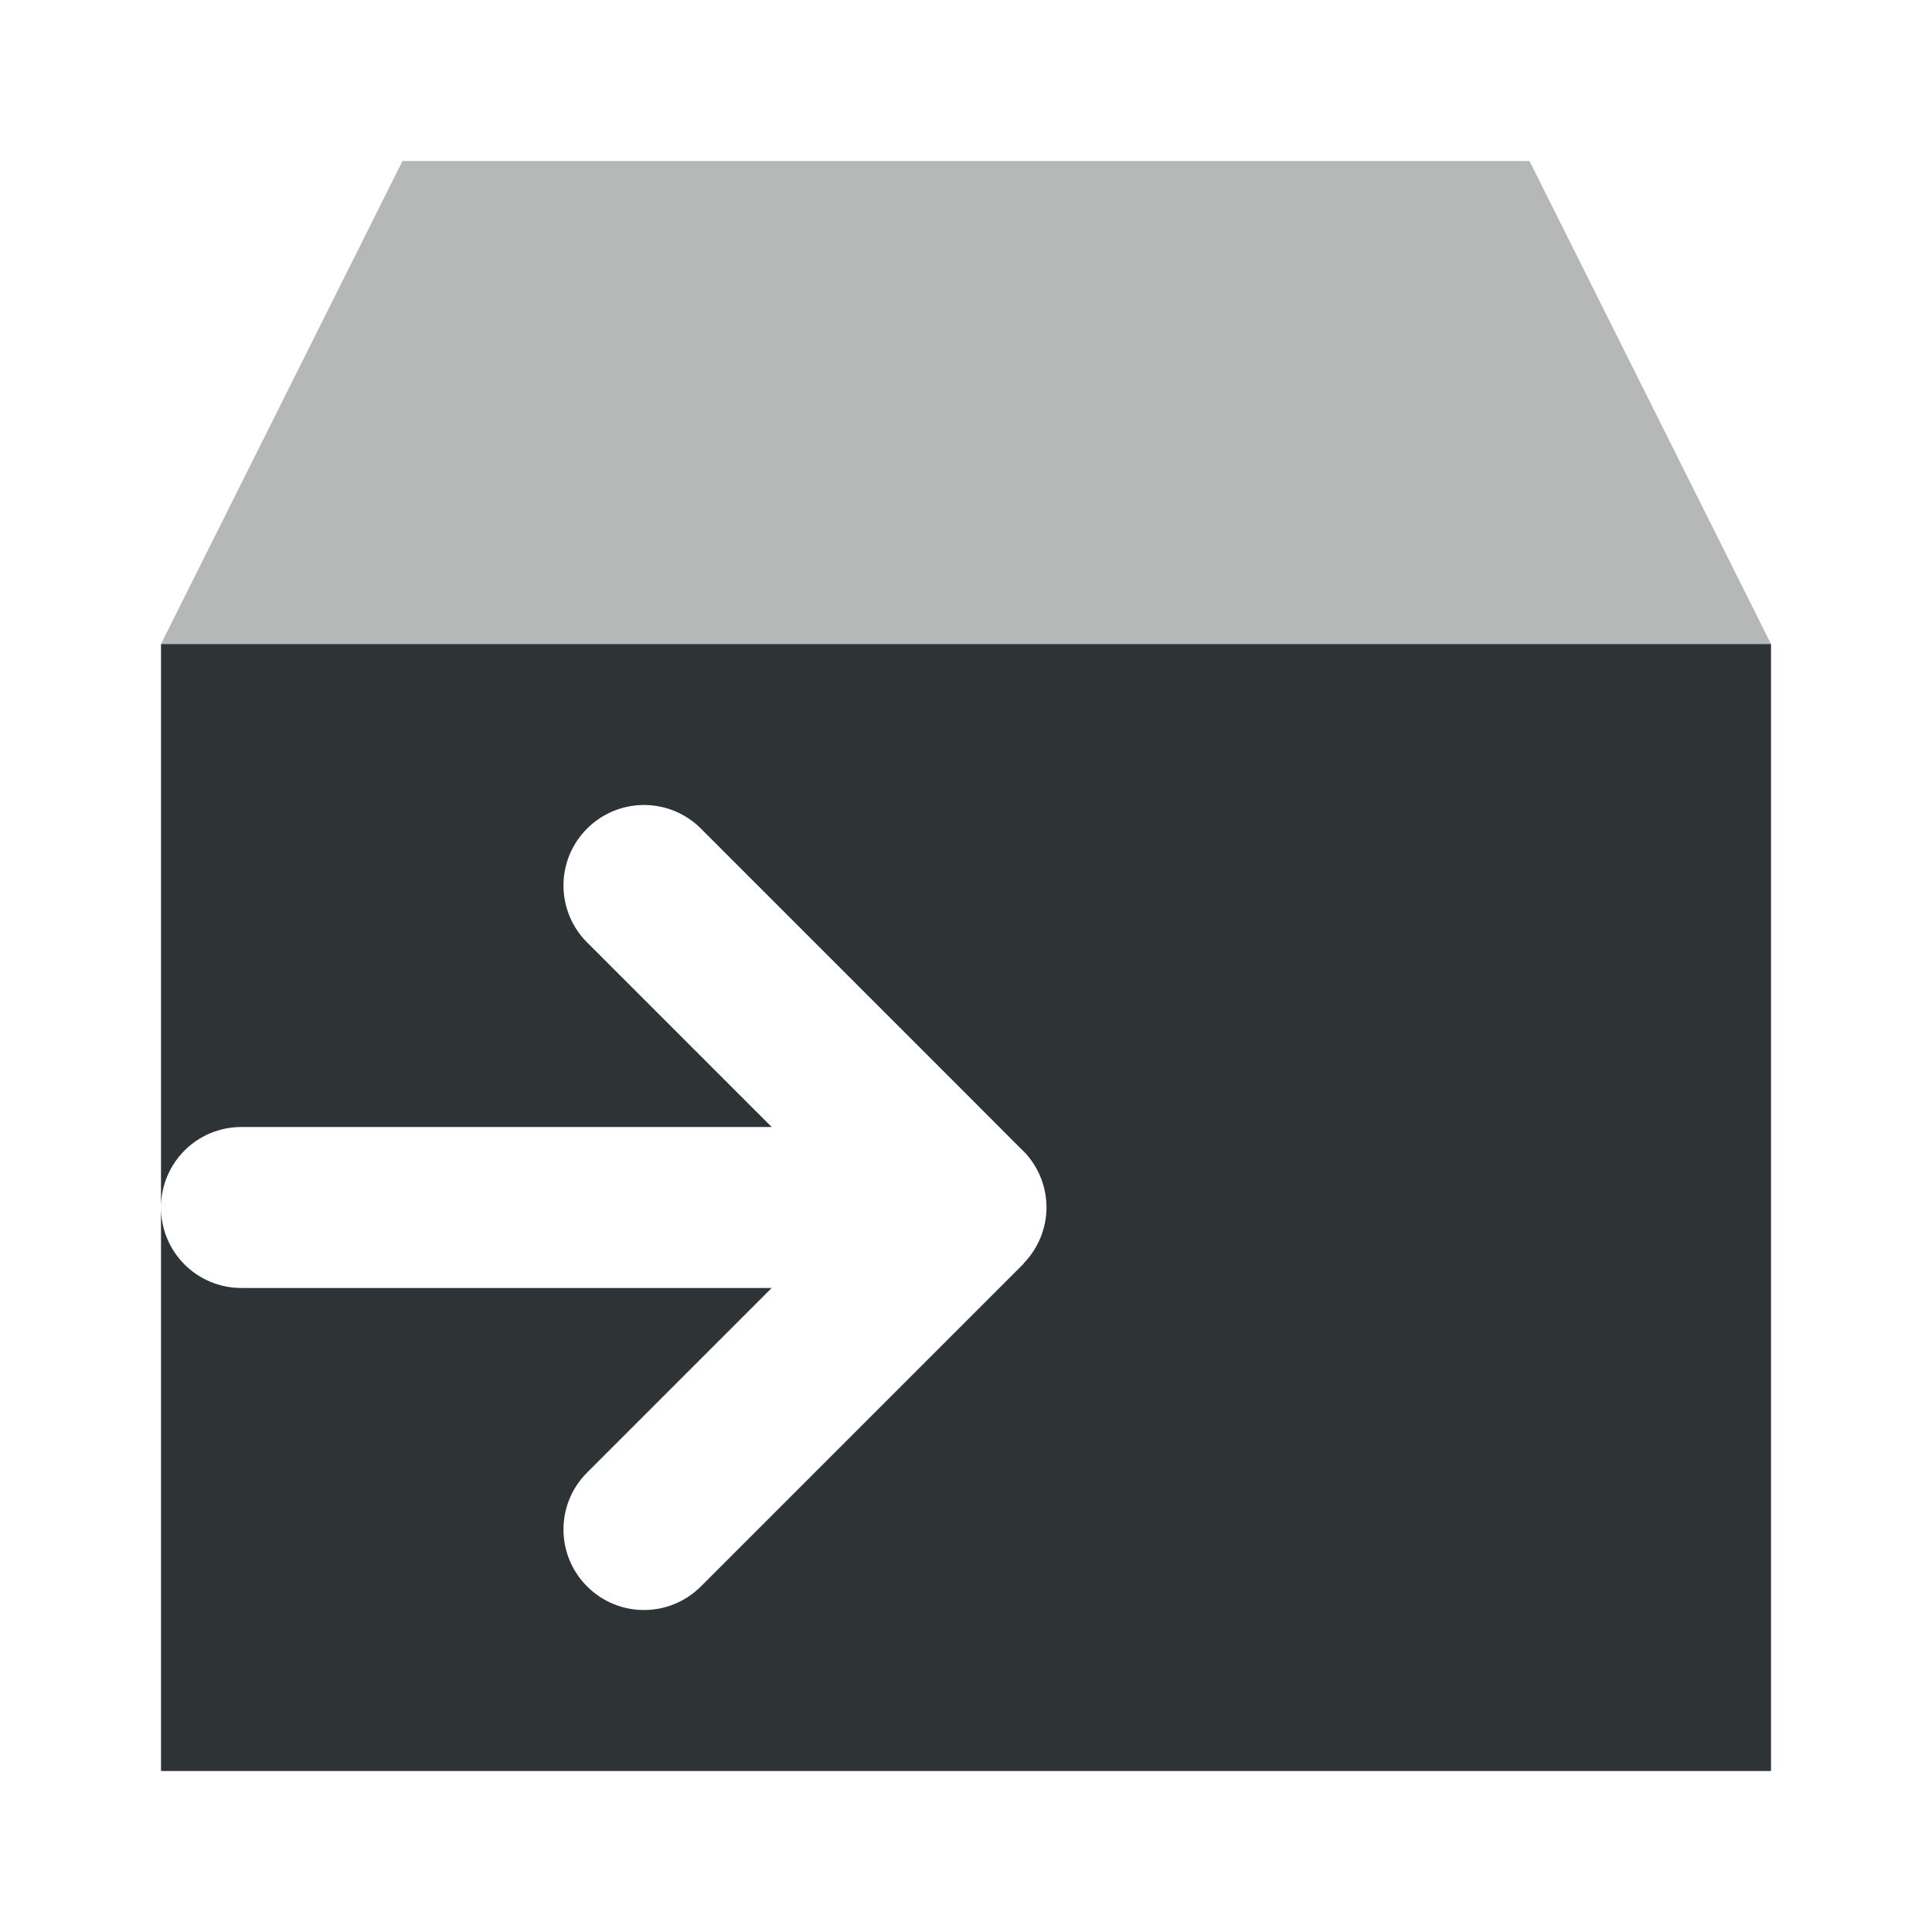
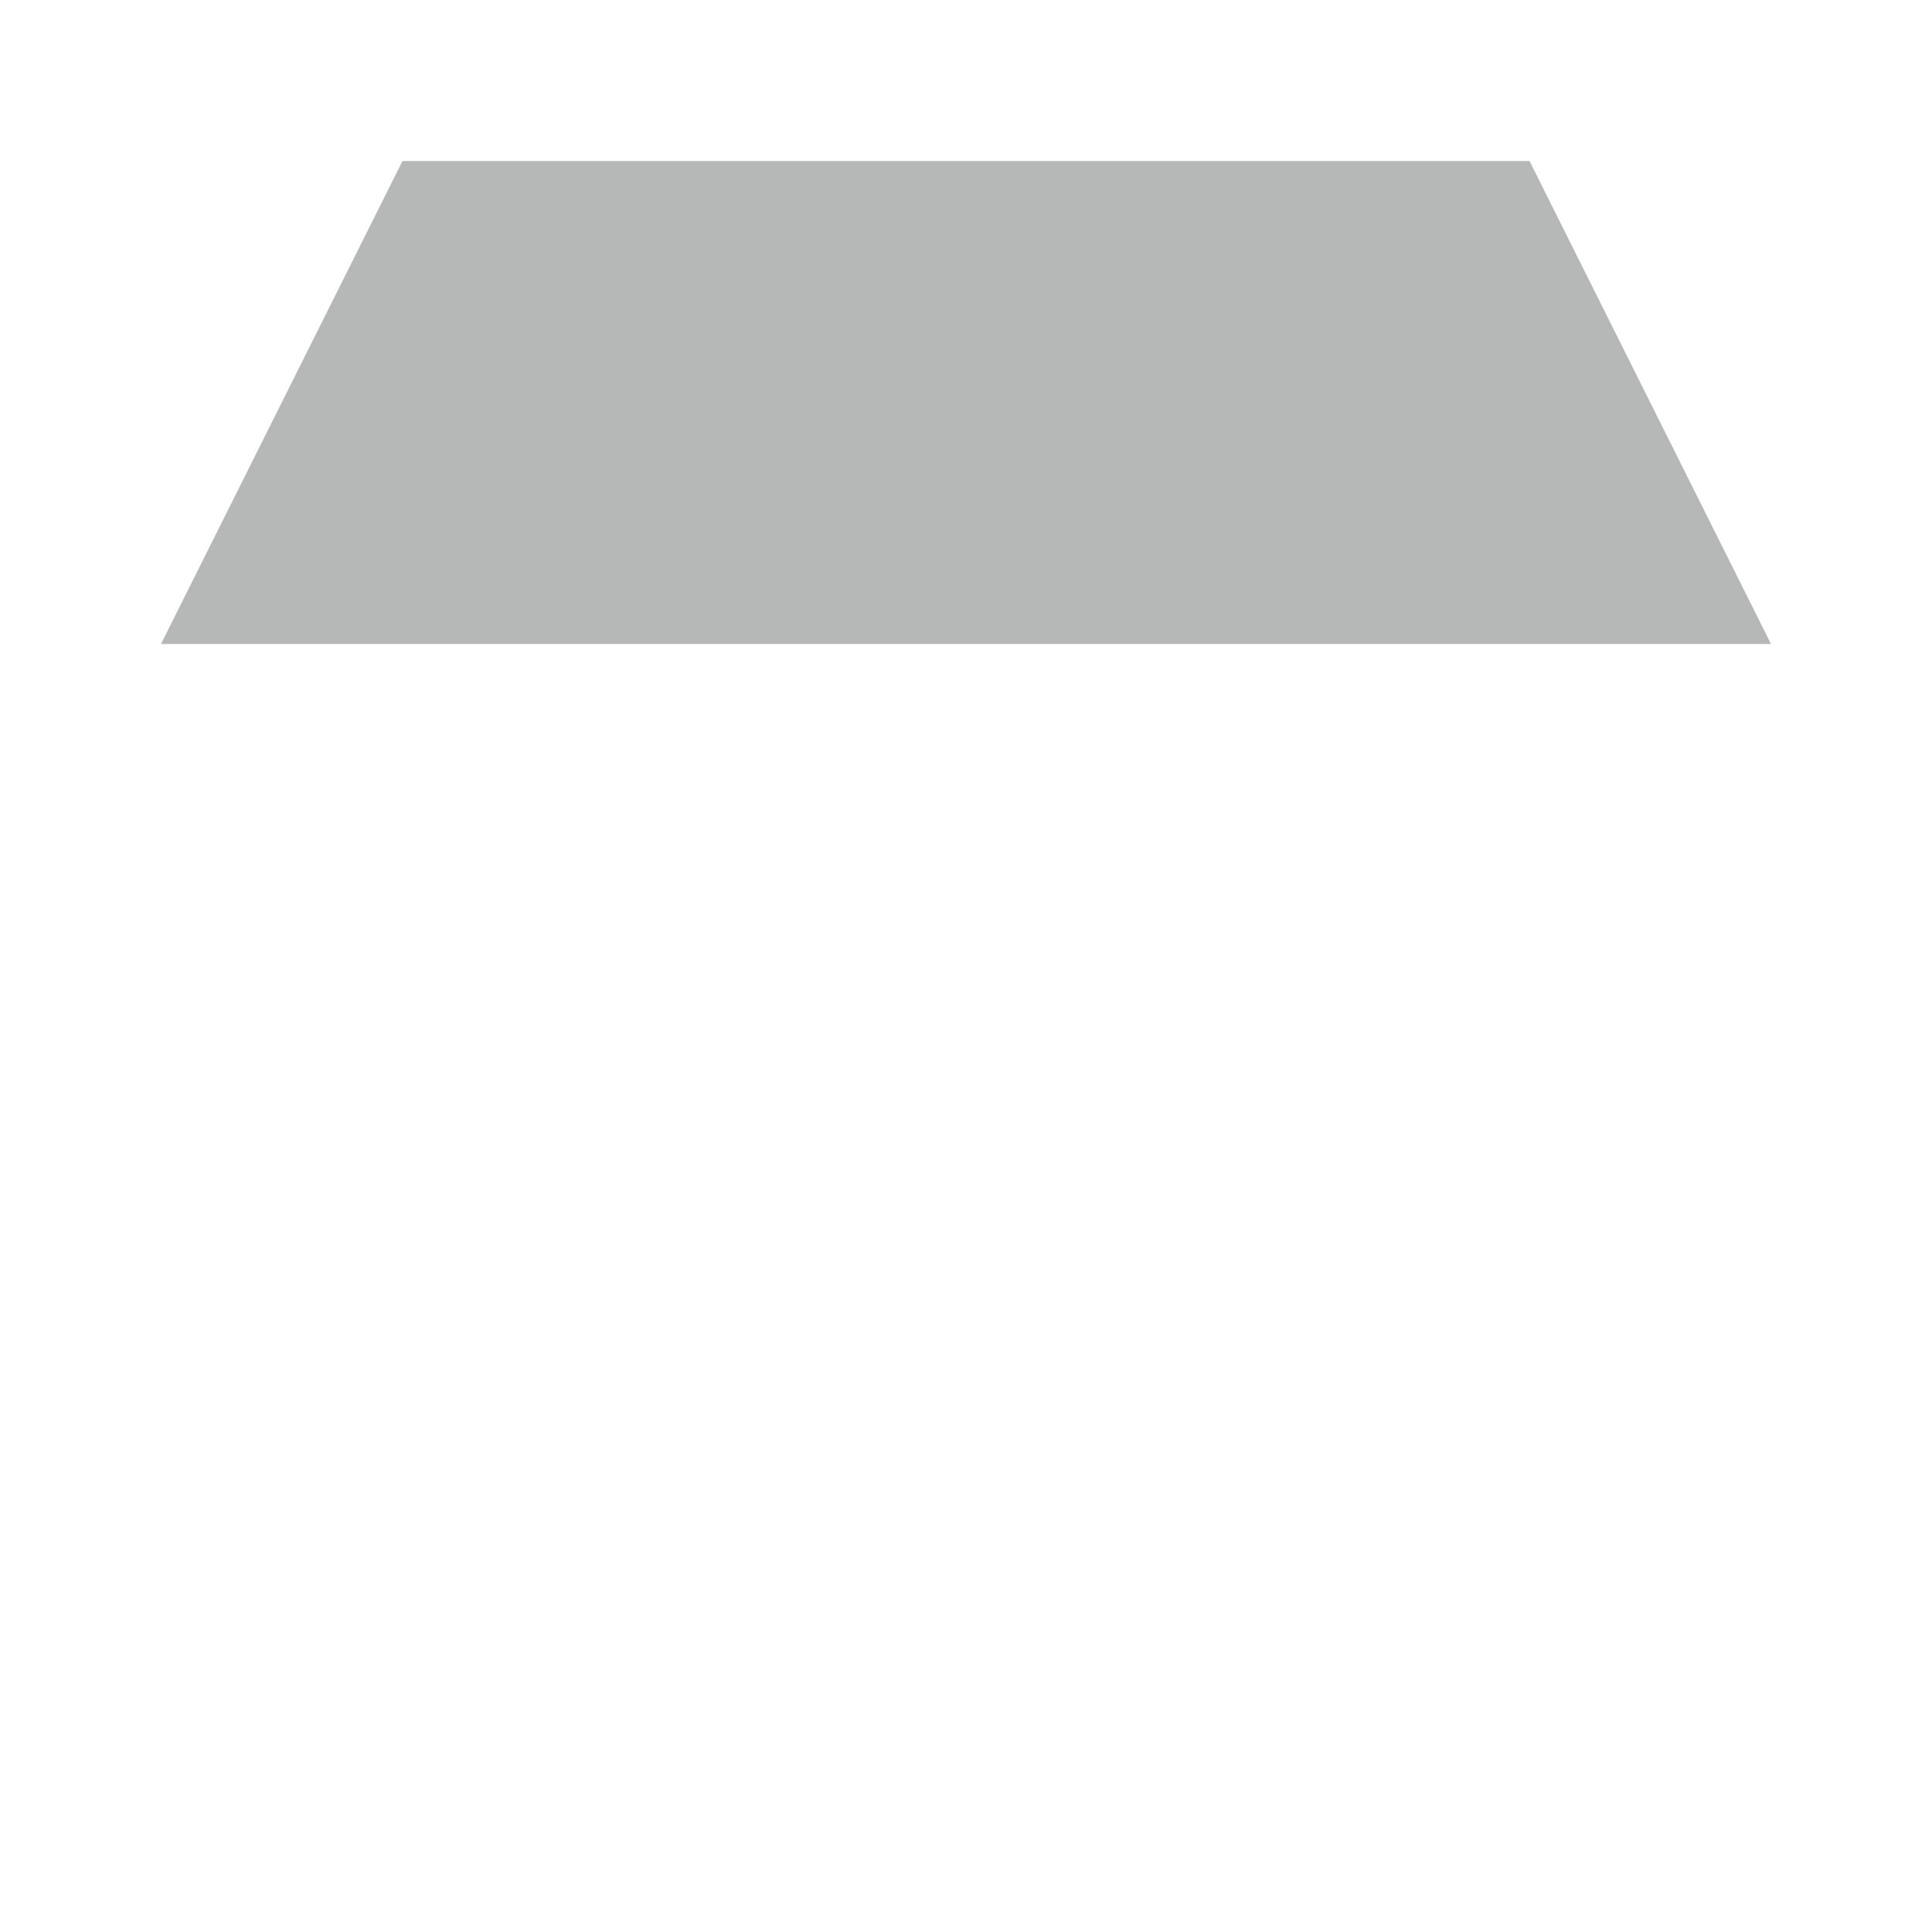
<svg xmlns="http://www.w3.org/2000/svg" viewBox="0 0 24 24">
  <g fill="#2e3436">
-     <path d="m2 8v7c0-.554.446-1 1-1h6.586l-2.293-2.293c-.391-.391-.391-1.024 0-1.414.195-.195.451-.293.707-.293s.512.098.707.293l3.293 3.293.672.674.025.023c.194.188.303.447.303.717-.001.259-.103.508-.283.693v.004l-.717.717-3.293 3.293c-.391.391-1.024.391-1.414 0-.391-.391-.391-1.024 0-1.414l2.293-2.293h-6.586c-.554 0-1-.446-1-1v7h20v-14z" fill="#2e3436" />
    <path d="m5 2-3 6h20l-3-6z" opacity=".35" />
  </g>
</svg>